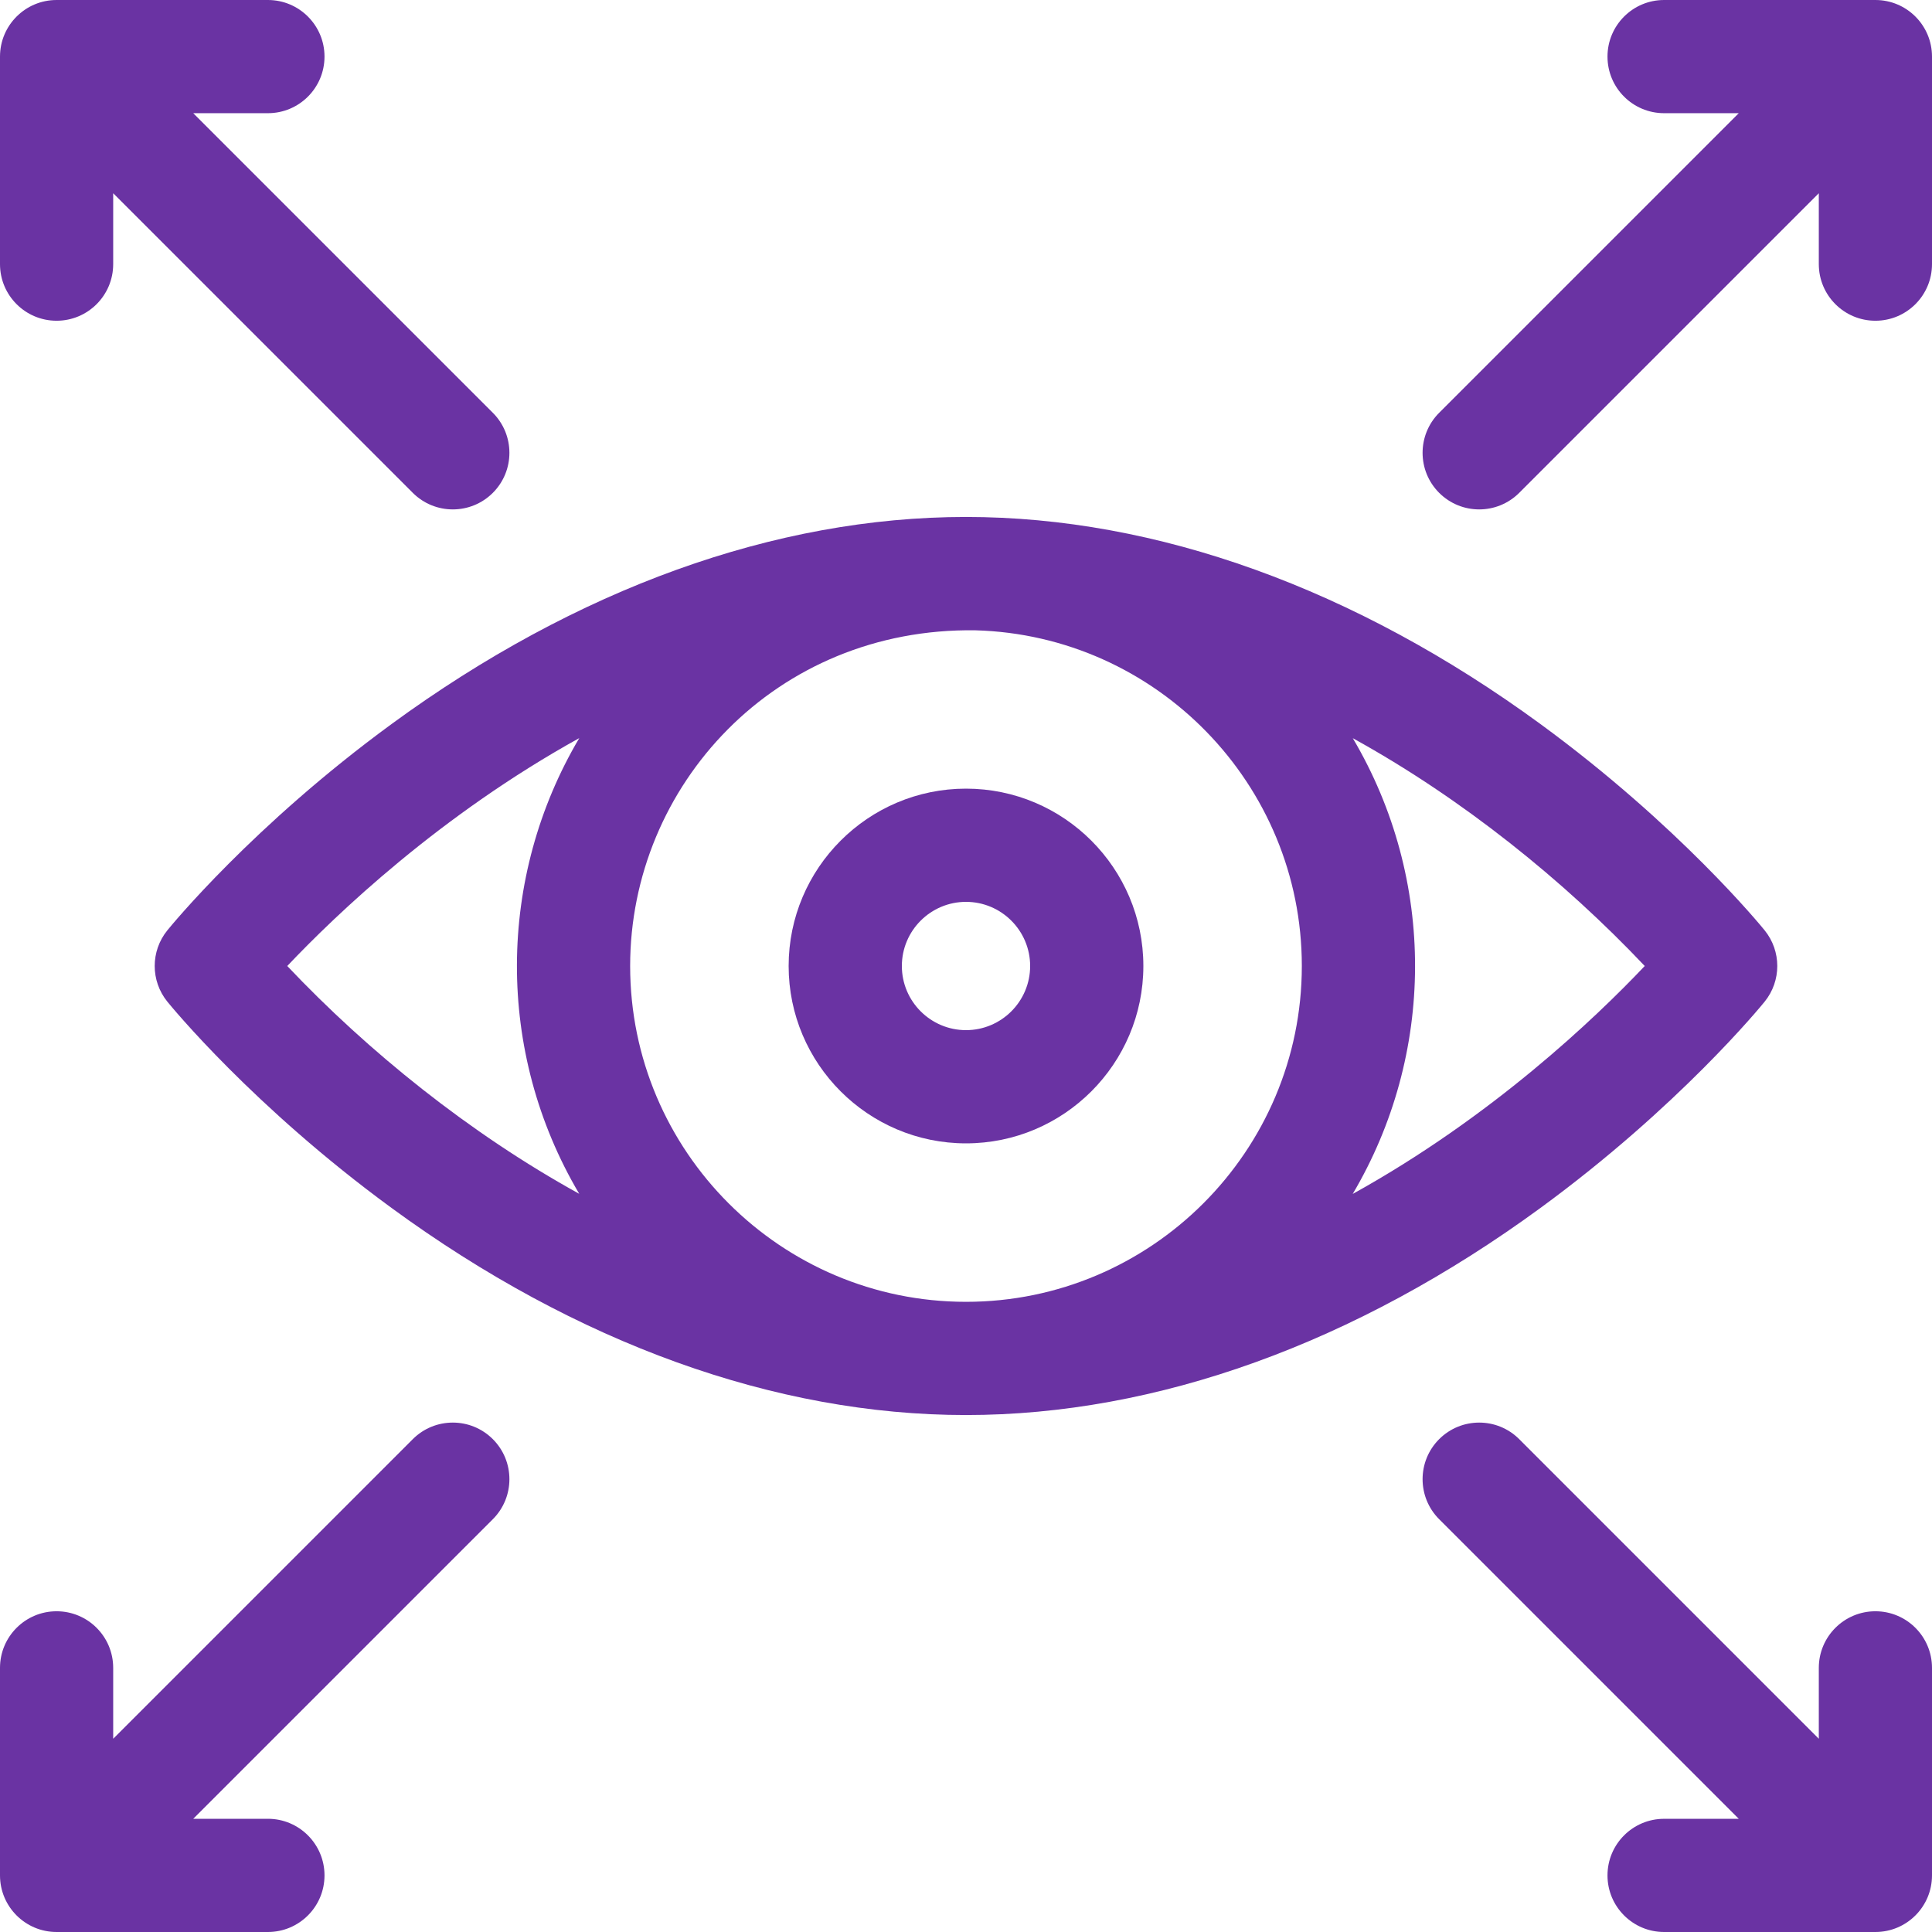
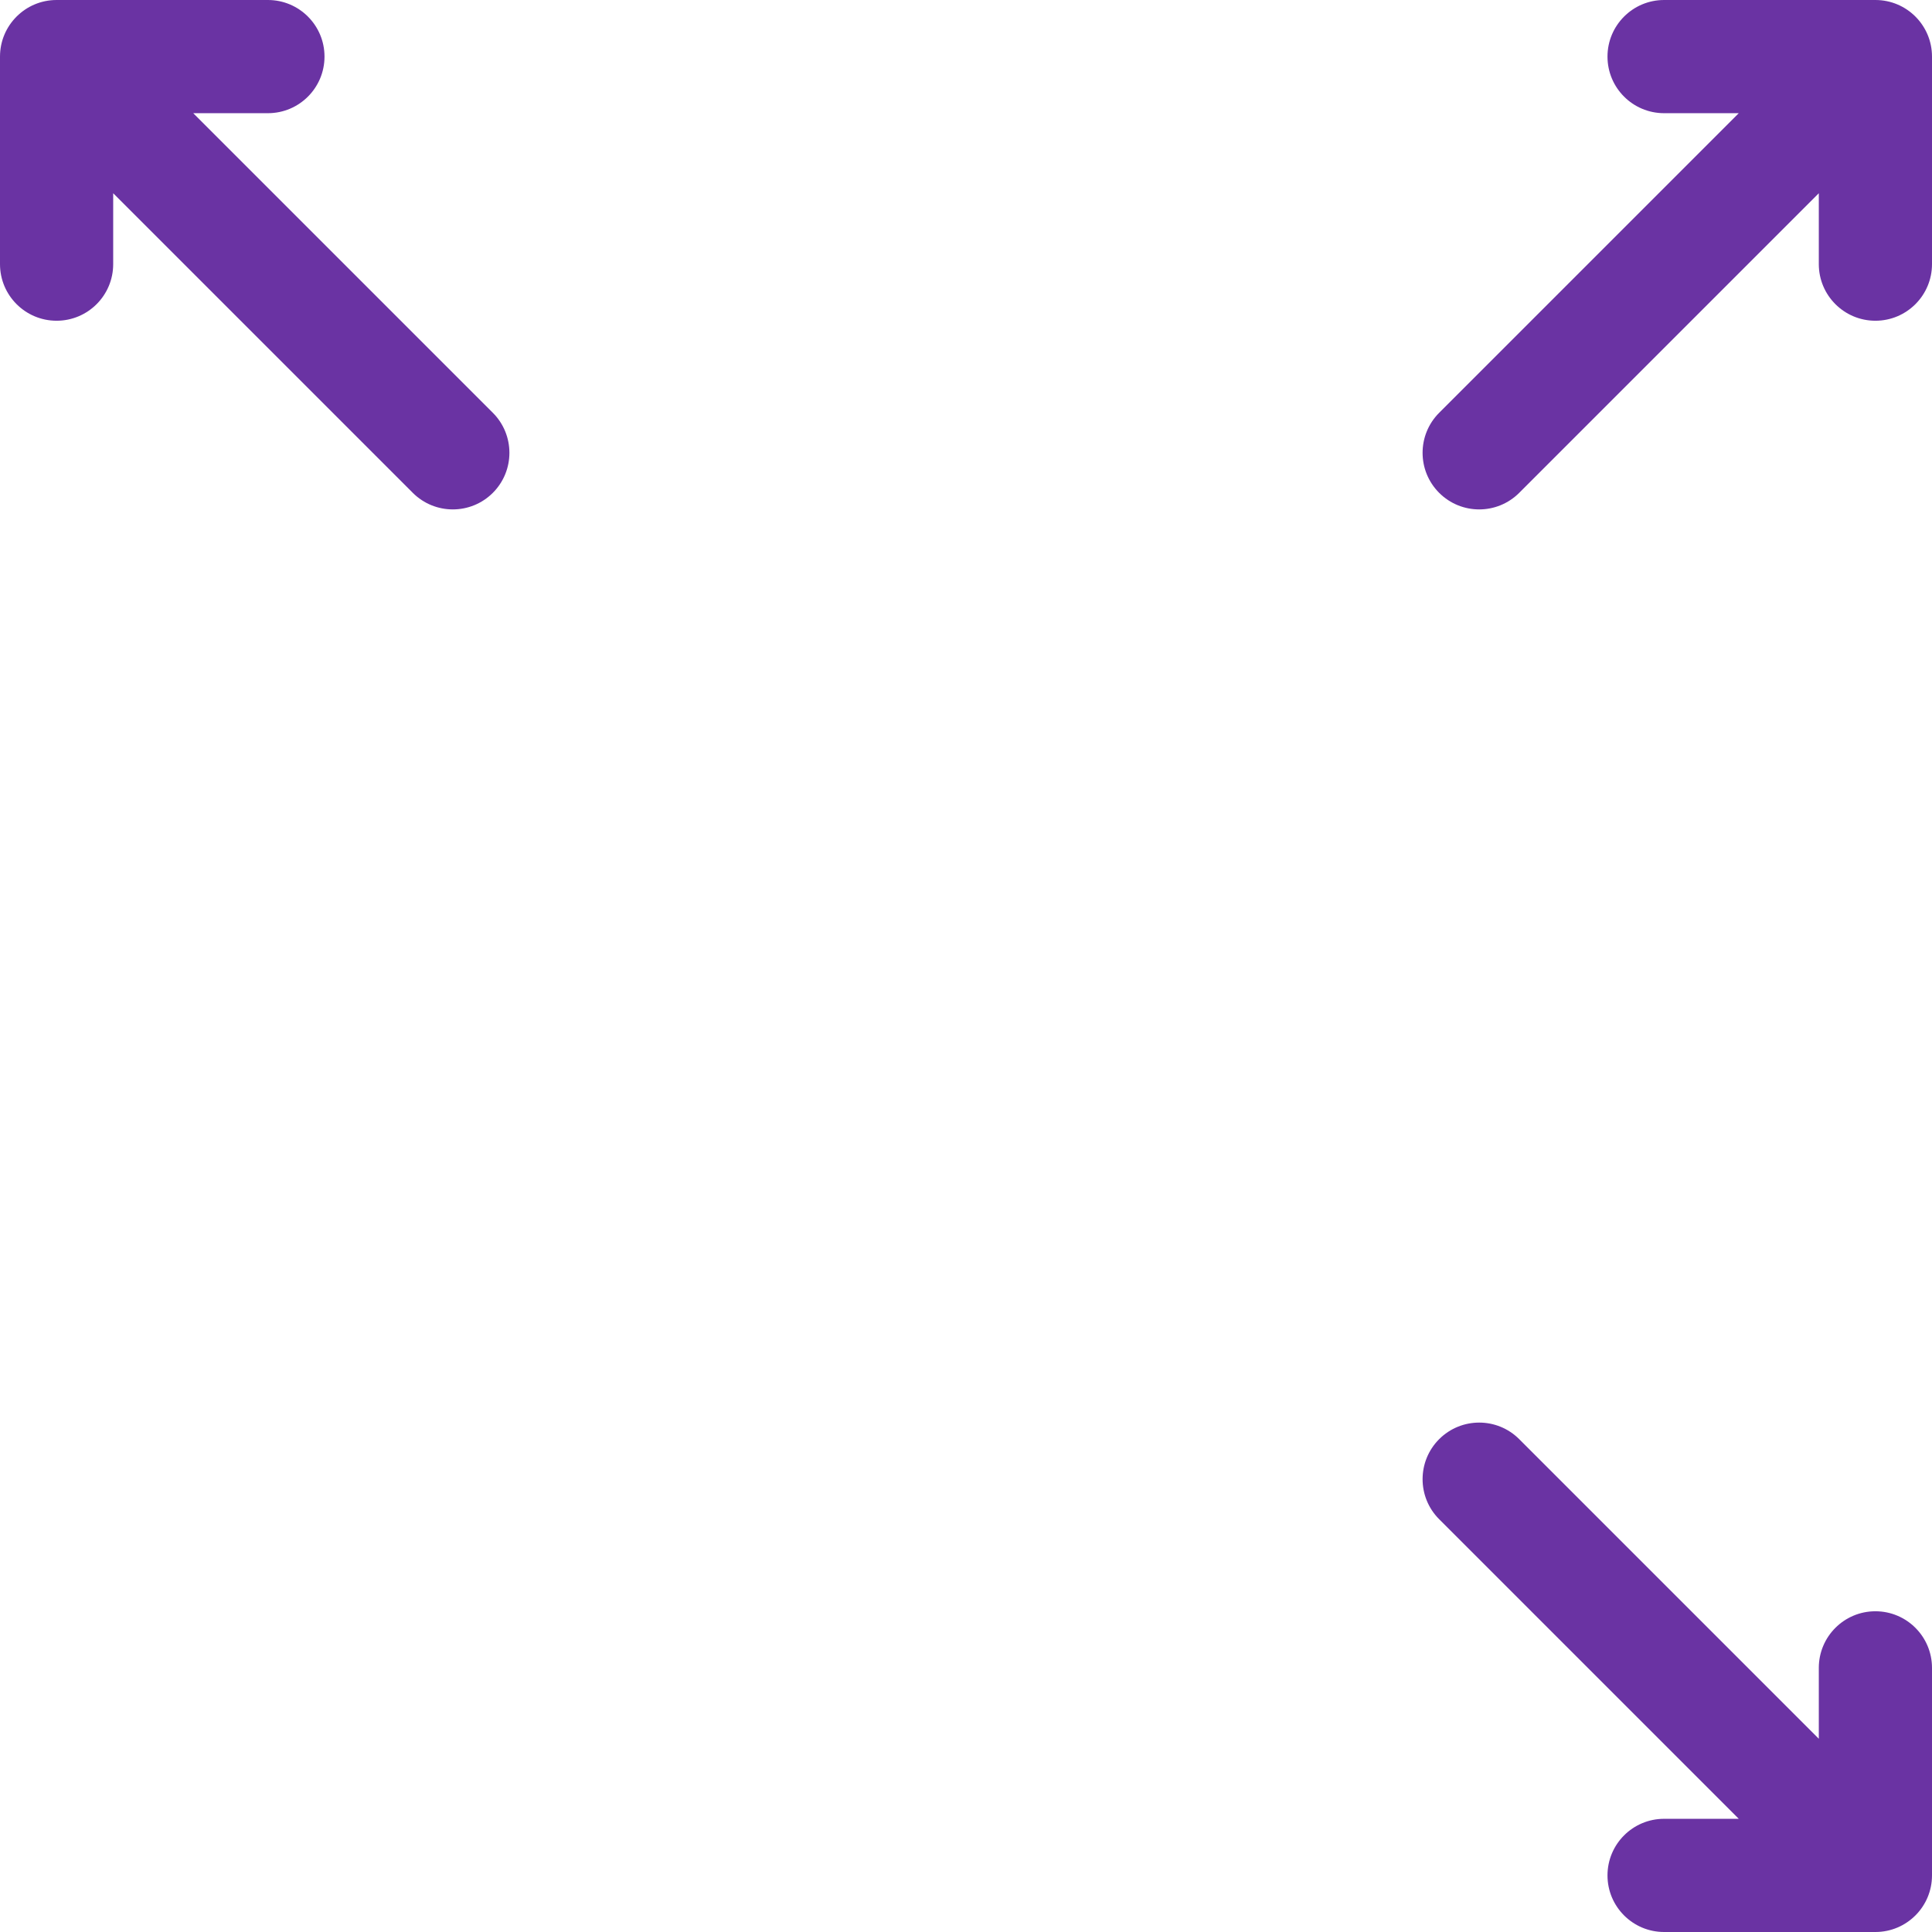
<svg xmlns="http://www.w3.org/2000/svg" width="85" height="85" viewBox="0 0 85 85" fill="none">
  <g clip-path="url(#clip0_35_1479)">
    <path d="M82.51 70.889C81.135 70.889 80.02 72.004 80.02 73.379V76.498L66.839 63.317C65.867 62.345 64.29 62.345 63.317 63.317C62.345 64.29 62.345 65.866 63.317 66.839L76.498 80.02H73.213C71.838 80.02 70.723 81.135 70.723 82.51C70.723 83.885 71.838 85 73.213 85H82.51C83.885 85 85 83.885 85 82.51V73.379C85 72.004 83.885 70.889 82.51 70.889Z" fill="#6A33A3" />
-     <path d="M18.161 63.317L4.98 76.498V73.379C4.98 72.004 3.866 70.889 2.49 70.889C1.115 70.889 0 72.004 0 73.379V82.51C0 83.885 1.115 85 2.49 85H11.787C13.162 85 14.277 83.885 14.277 82.51C14.277 81.135 13.162 80.019 11.787 80.019H8.502L21.683 66.839C22.655 65.866 22.655 64.29 21.683 63.317C20.71 62.345 19.134 62.345 18.161 63.317Z" fill="#6A33A3" />
    <path d="M82.51 0H73.213C71.838 0 70.723 1.115 70.723 2.49C70.723 3.866 71.838 4.98 73.213 4.98H76.498L63.317 18.161C62.345 19.134 62.345 20.71 63.317 21.683C64.29 22.655 65.866 22.655 66.839 21.683L80.02 8.502V11.621C80.02 12.996 81.135 14.111 82.51 14.111C83.885 14.111 85 12.996 85 11.621V2.49C85 1.115 83.885 0 82.51 0Z" fill="#6A33A3" />
    <path d="M2.49 14.111C3.866 14.111 4.98 12.996 4.98 11.621V8.502L18.161 21.683C19.134 22.655 20.71 22.655 21.683 21.683C22.655 20.71 22.655 19.134 21.683 18.161L8.502 4.98H11.787C13.162 4.98 14.277 3.866 14.277 2.49C14.277 1.115 13.162 0 11.787 0H2.49C1.115 0 0 1.115 0 2.49V11.621C0 12.996 1.115 14.111 2.49 14.111Z" fill="#6A33A3" />
-     <path d="M77.638 44.068C78.378 43.154 78.378 41.846 77.638 40.932C77.487 40.745 73.866 36.313 67.776 31.857C59.627 25.895 50.887 22.744 42.5 22.744C34.113 22.744 25.372 25.895 17.224 31.857C11.134 36.313 7.513 40.745 7.362 40.932C6.621 41.846 6.621 43.154 7.362 44.068C7.513 44.255 11.134 48.687 17.224 53.143C25.372 59.105 34.113 62.256 42.5 62.256C50.887 62.256 59.627 59.105 67.776 53.143C73.866 48.687 77.487 44.255 77.638 44.068ZM25.484 52.523C20.653 49.86 16.178 46.242 12.638 42.5C14.805 40.212 19.36 35.863 25.486 32.473C21.872 38.578 21.786 46.272 25.484 52.523ZM42.5 57.275C34.36 57.275 27.724 50.654 27.724 42.5C27.724 34.562 34.113 27.602 42.915 27.731C50.871 27.951 57.275 34.492 57.275 42.5C57.275 50.647 50.647 57.275 42.5 57.275ZM59.517 32.477C64.347 35.14 68.821 38.757 72.362 42.5C70.194 44.788 65.639 49.138 59.514 52.528C63.134 46.41 63.207 38.717 59.517 32.477Z" fill="#6A33A3" />
-     <path d="M42.5 34.697C38.197 34.697 34.697 38.197 34.697 42.5C34.697 46.803 38.197 50.303 42.5 50.303C46.803 50.303 50.303 46.803 50.303 42.5C50.303 38.197 46.803 34.697 42.5 34.697ZM42.5 45.322C40.944 45.322 39.678 44.056 39.678 42.5C39.678 40.944 40.944 39.678 42.5 39.678C44.056 39.678 45.322 40.944 45.322 42.5C45.322 44.056 44.056 45.322 42.5 45.322Z" fill="#6A33A3" />
  </g>
  <defs>
    <clipPath id="clip0_35_1479">
      <rect width="85" height="85" fill="white" />
    </clipPath>
  </defs>
</svg>